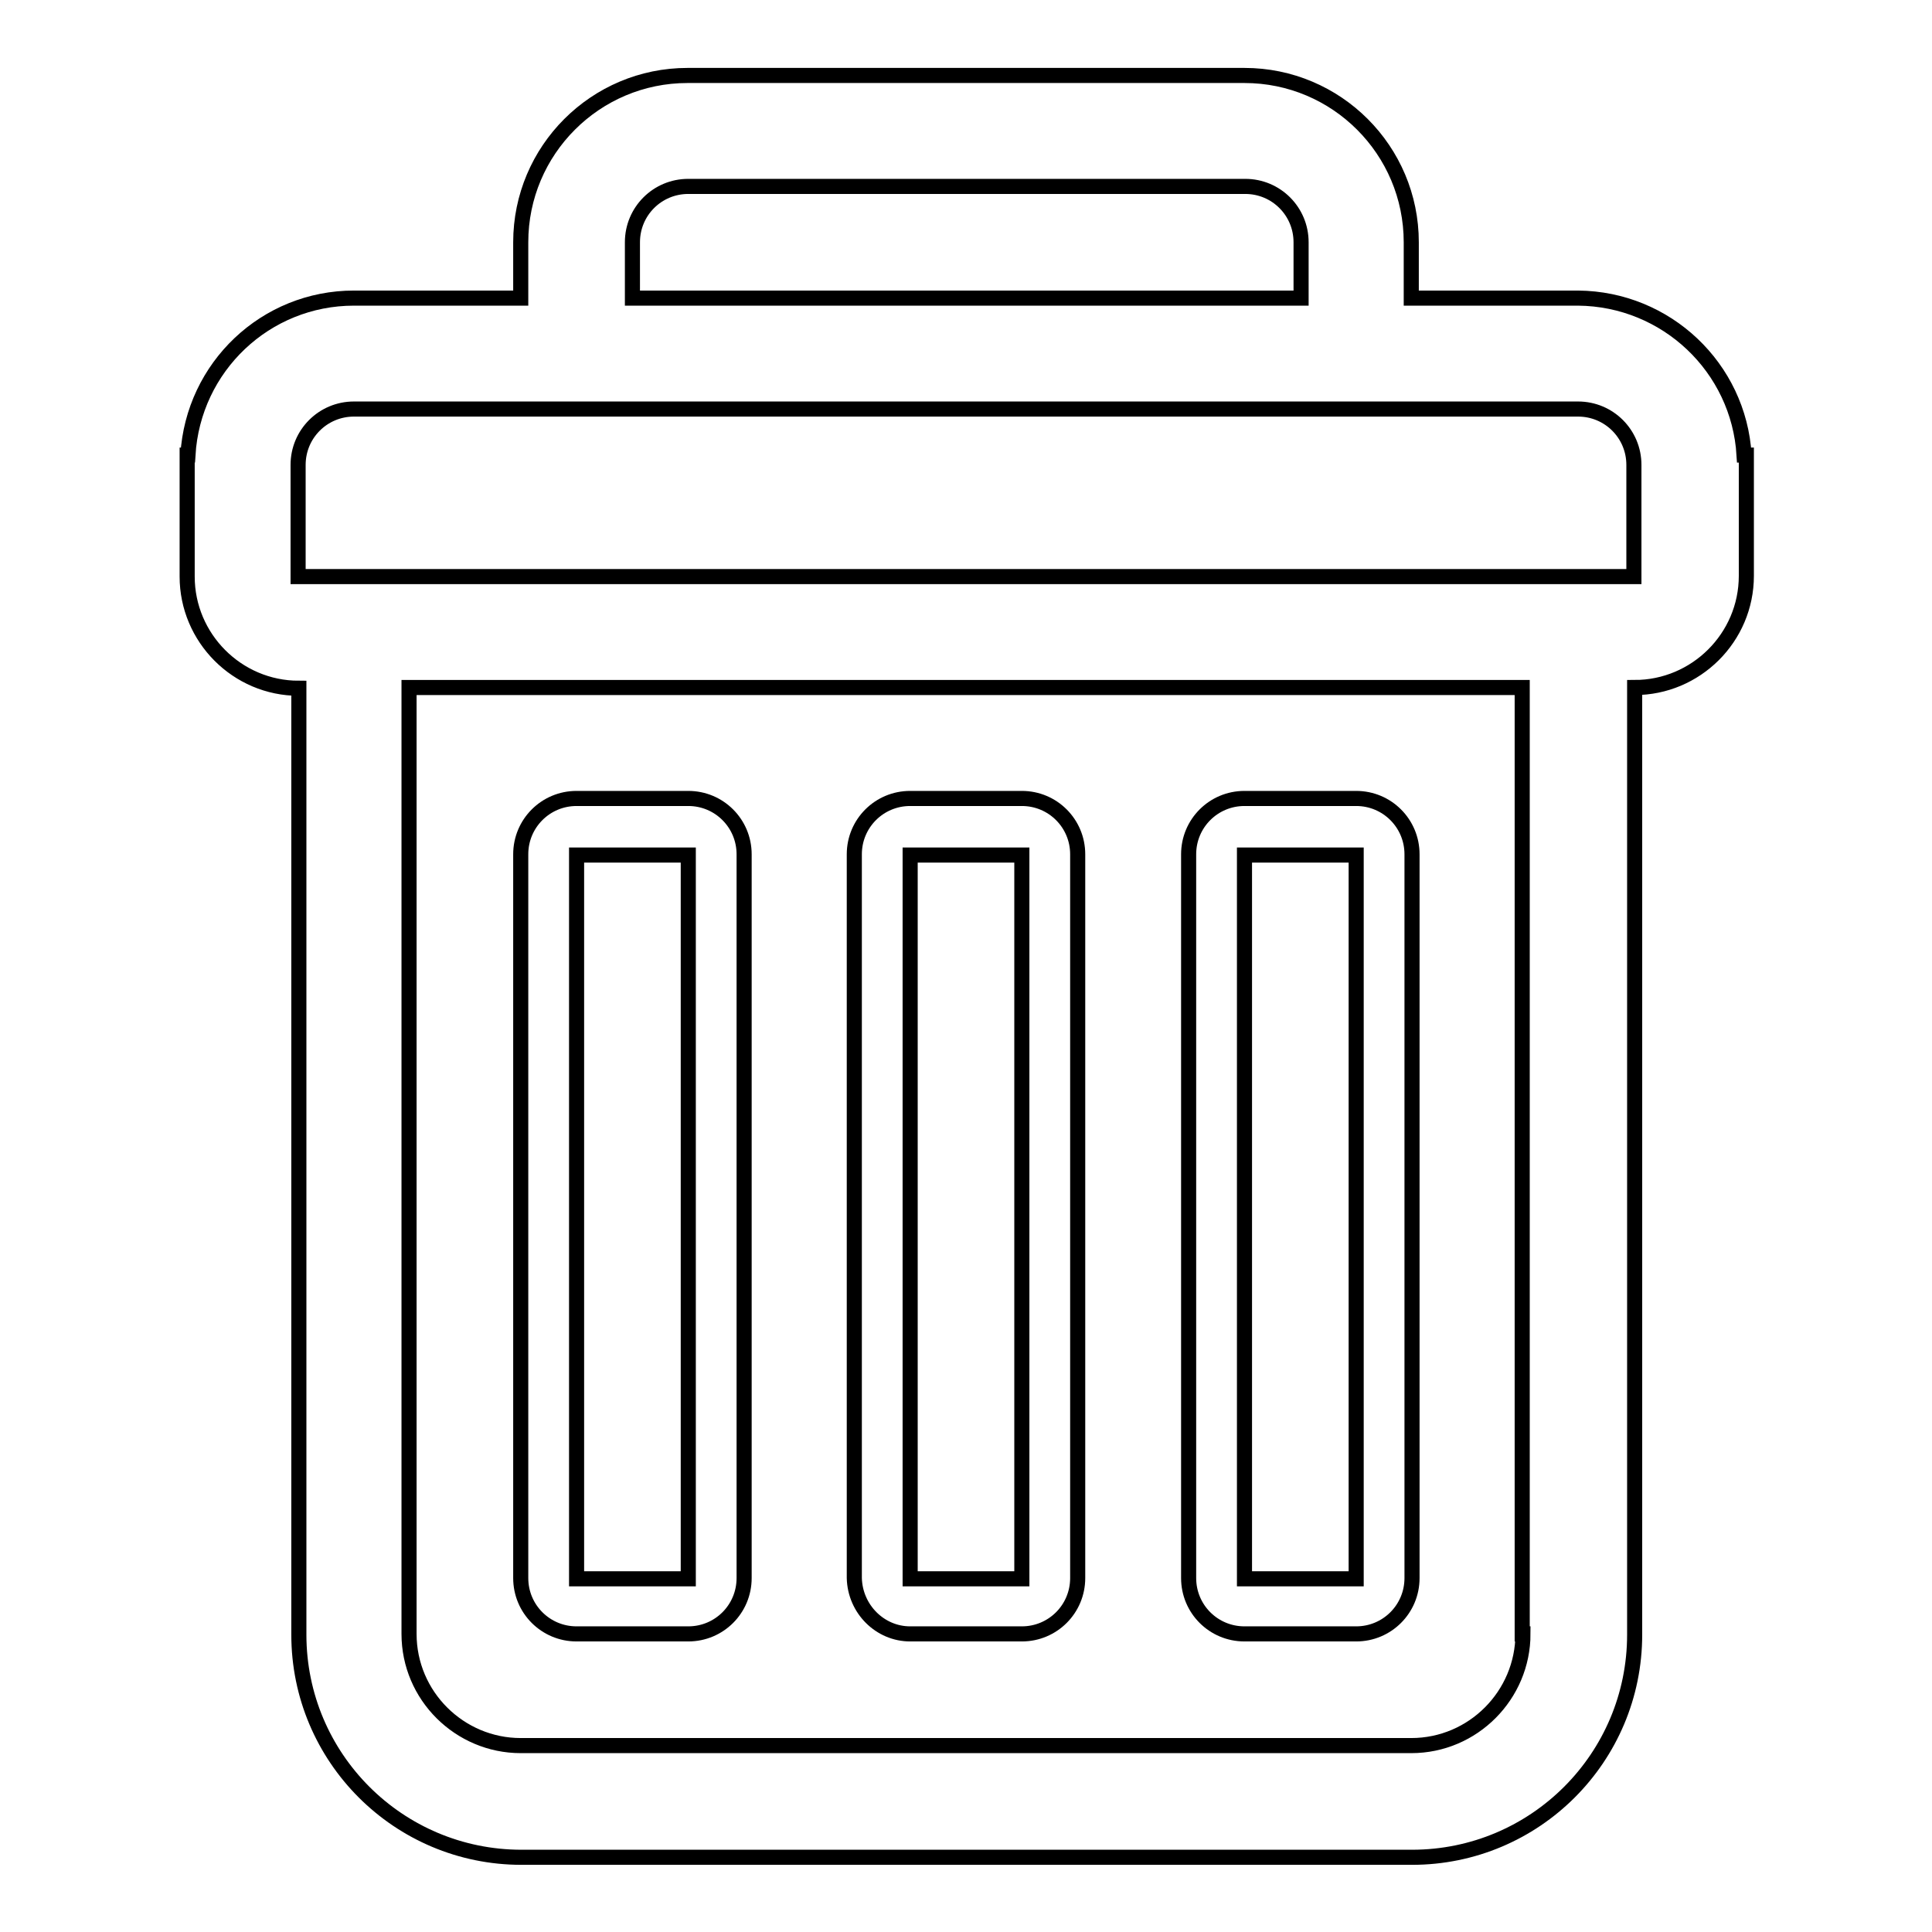
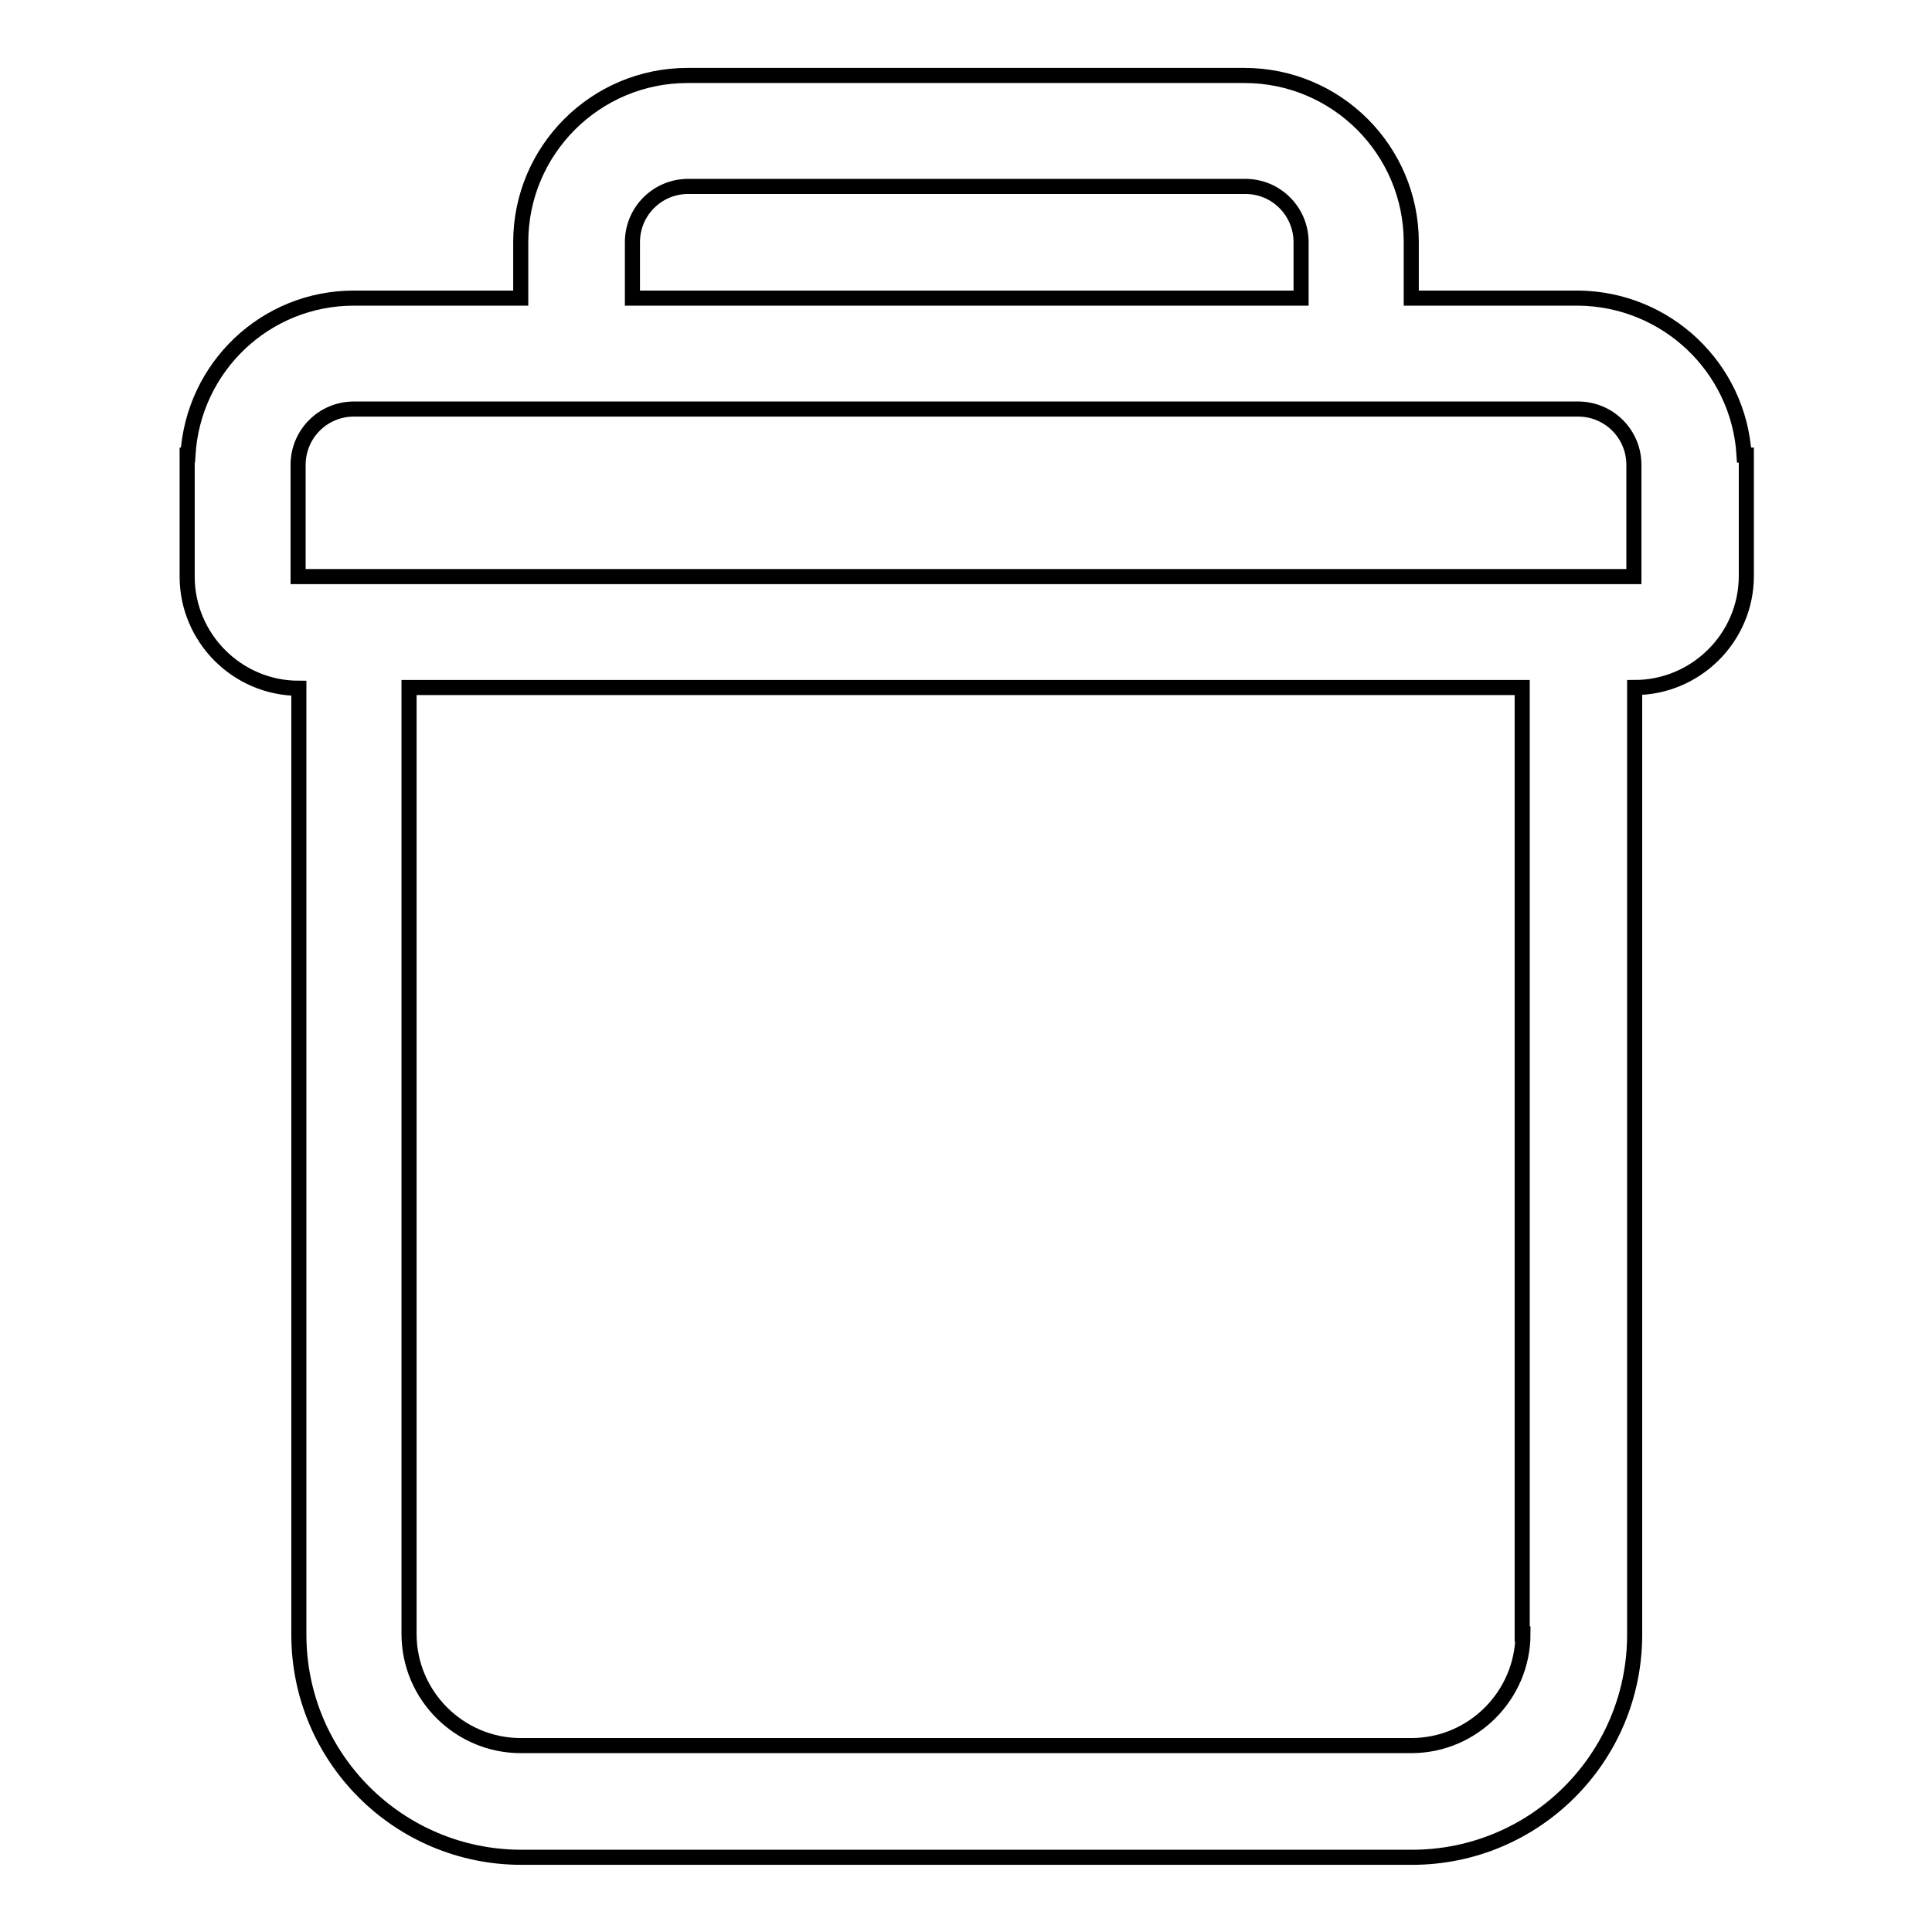
<svg xmlns="http://www.w3.org/2000/svg" version="1.1" x="0px" y="0px" viewBox="0 0 256 256" enable-background="new 0 0 256 256" xml:space="preserve">
  <g>
    <path stroke-width="2" fill-opacity="0" stroke="#000000" d="M231.1,60.3c-0.7-11.6-10.3-20.7-22-20.8H187v-7.4c0-12.2-9.9-22.1-22.1-22.1H91.1C78.9,10,69,19.9,69,32.1 v7.4H46.9c-11.7,0-21.3,9.1-22,20.8h-0.1v16.1c0,8.1,6.6,14.8,14.8,14.8v125.4c0,16.3,13.2,29.5,29.5,29.5h118 c16.3,0,29.5-13.2,29.5-29.5V91.1c8.1,0,14.8-6.6,14.8-14.8V60.3H231.1z M83.8,32.1c0-4.1,3.3-7.4,7.4-7.4h73.8 c4.1,0,7.4,3.3,7.4,7.4v7.4H83.8V32.1z M201.8,216.5c0,8.1-6.6,14.8-14.8,14.8H69c-8.1,0-14.8-6.6-14.8-14.8V91.1h147.5V216.5z  M216.5,69v7.4h-177V61.6c0-4.1,3.3-7.4,7.4-7.4h162.2c4.1,0,7.4,3.3,7.4,7.4V69z" />
-     <path stroke-width="2" fill-opacity="0" stroke="#000000" d="M76.4,216.5h14.8c4.1,0,7.4-3.3,7.4-7.4v-95.9c0-4.1-3.3-7.4-7.4-7.4H76.4c-4.1,0-7.4,3.3-7.4,7.4v95.9 C69,213.2,72.3,216.5,76.4,216.5z M76.4,113.3h14.8v95.9H76.4V113.3z M120.6,216.5h14.8c4.1,0,7.4-3.3,7.4-7.4v-95.9 c0-4.1-3.3-7.4-7.4-7.4h-14.8c-4.1,0-7.4,3.3-7.4,7.4v95.9C113.3,213.2,116.6,216.5,120.6,216.5z M120.6,113.3h14.8v95.9h-14.8 V113.3z M164.9,216.5h14.8c4.1,0,7.4-3.3,7.4-7.4v-95.9c0-4.1-3.3-7.4-7.4-7.4h-14.8c-4.1,0-7.4,3.3-7.4,7.4v95.9 C157.5,213.2,160.8,216.5,164.9,216.5z M164.9,113.3h14.8v95.9h-14.8V113.3z" />
  </g>
</svg>